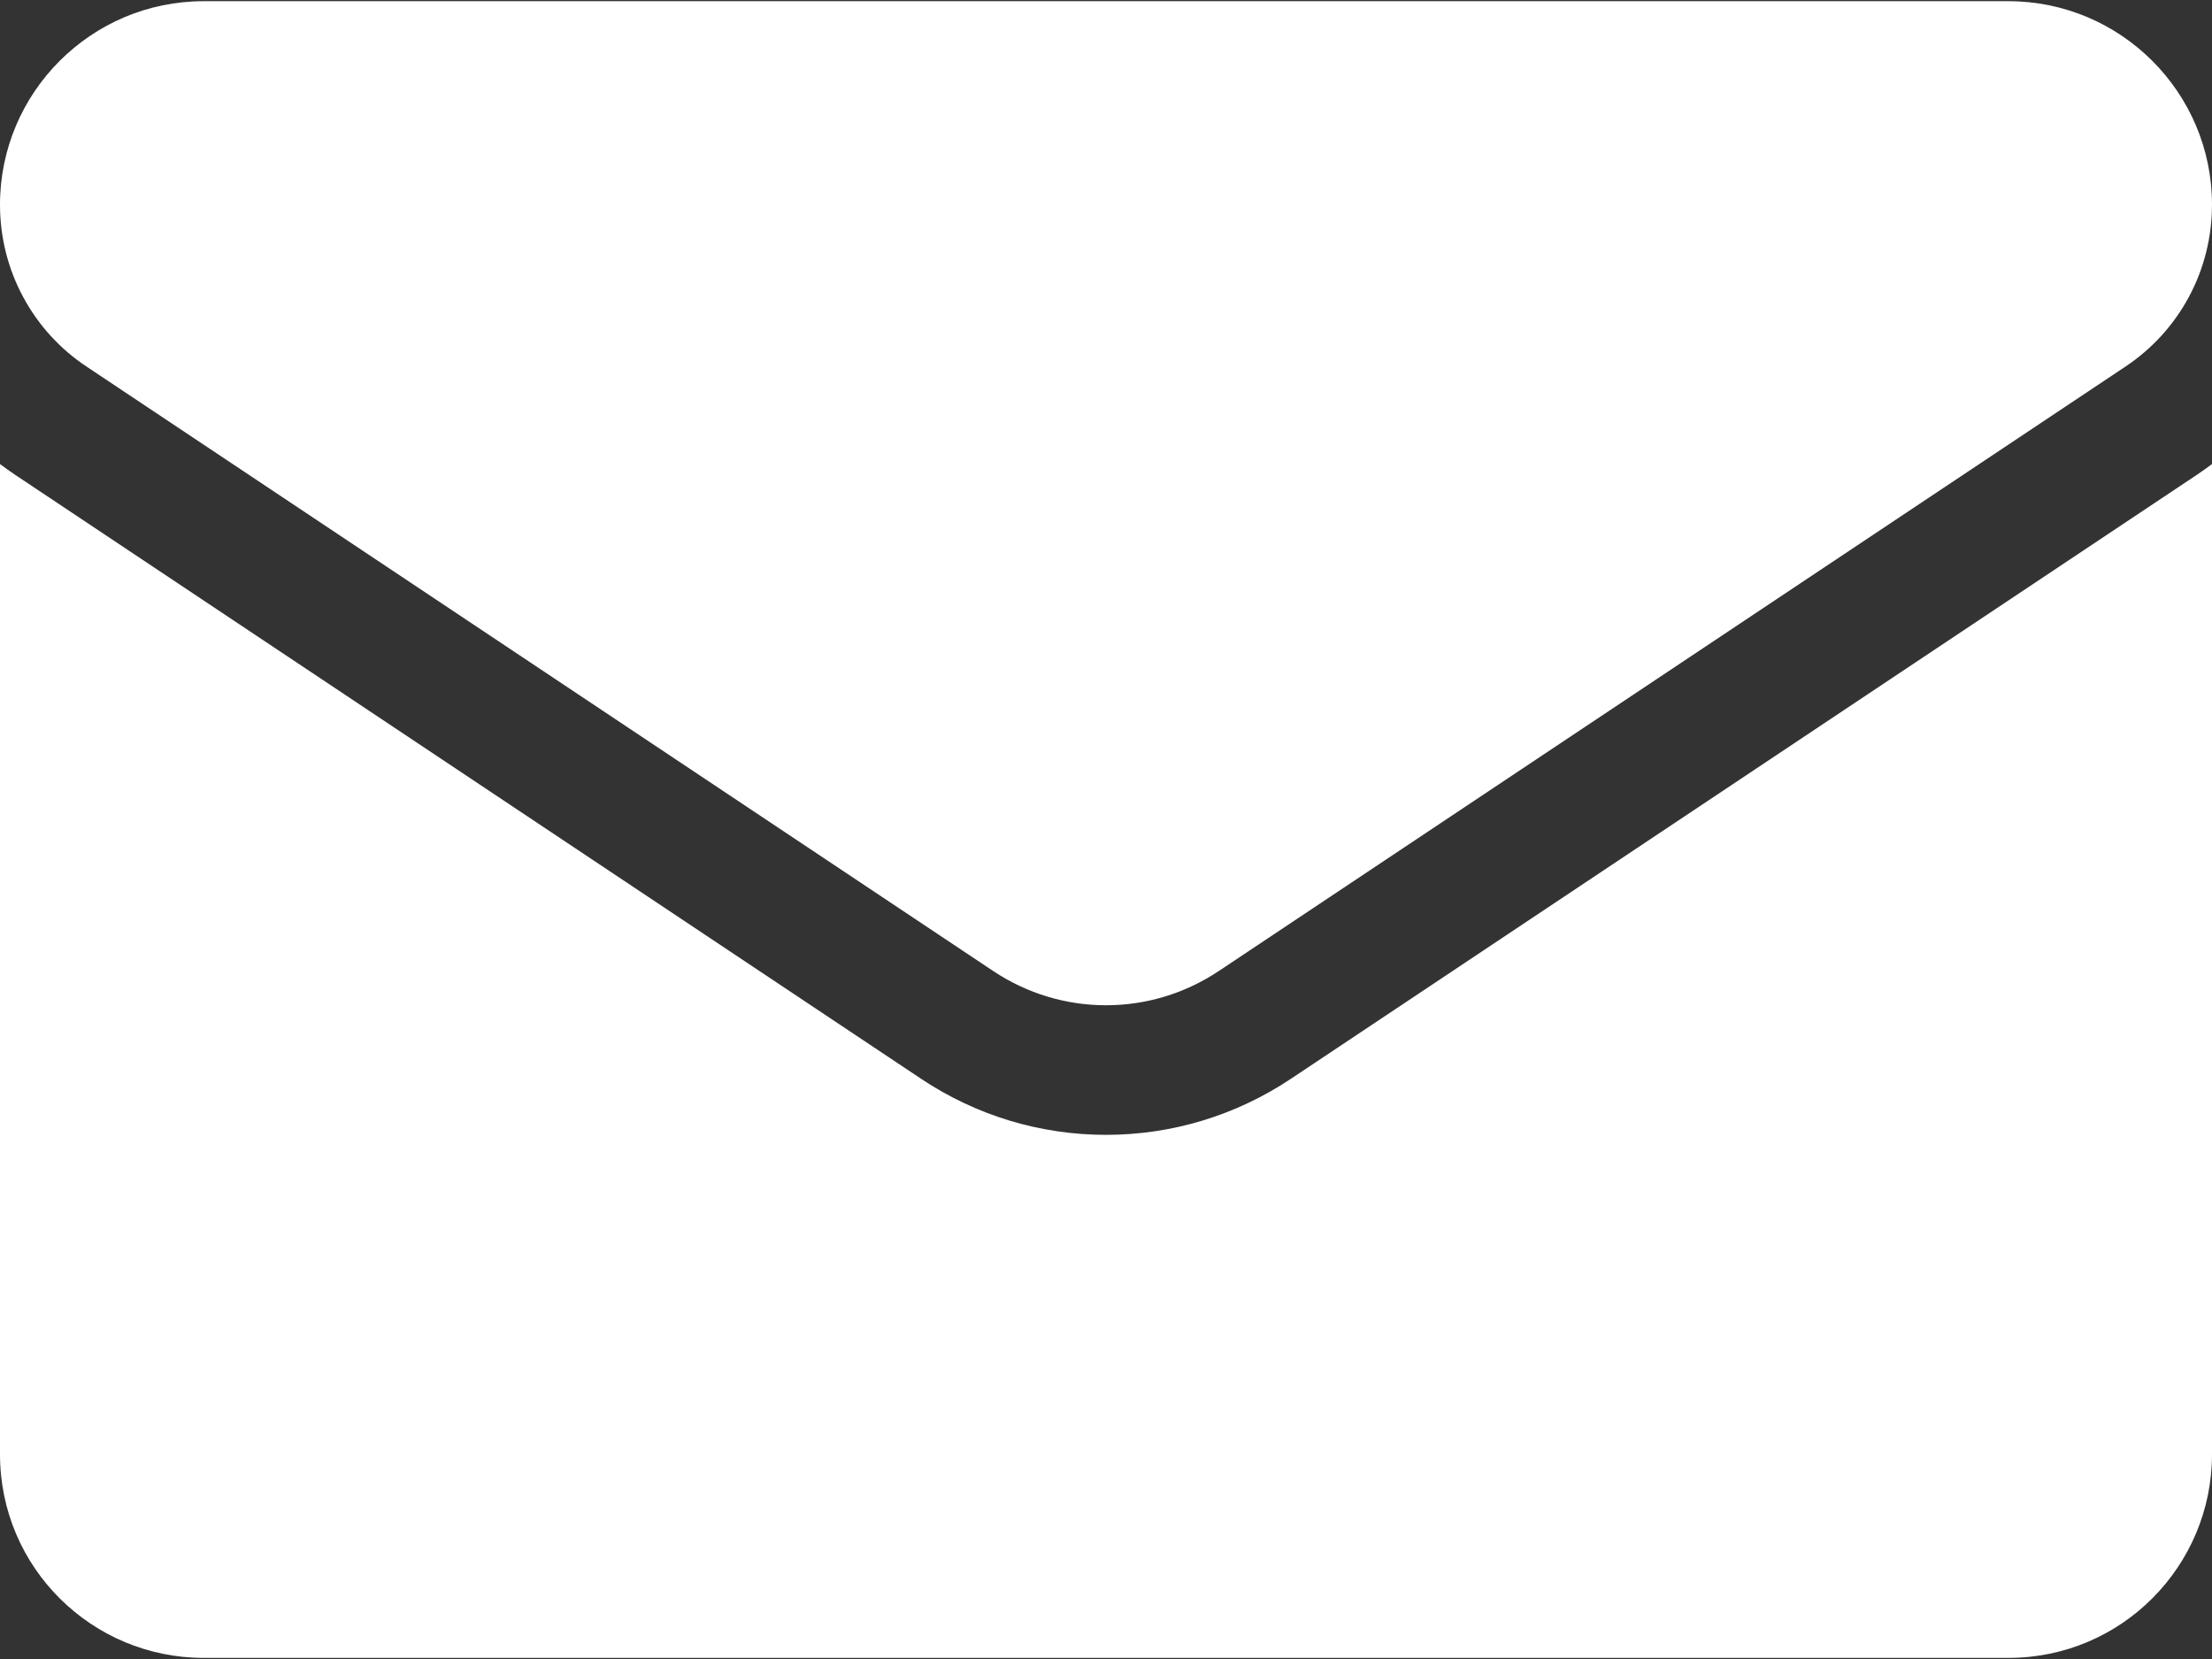
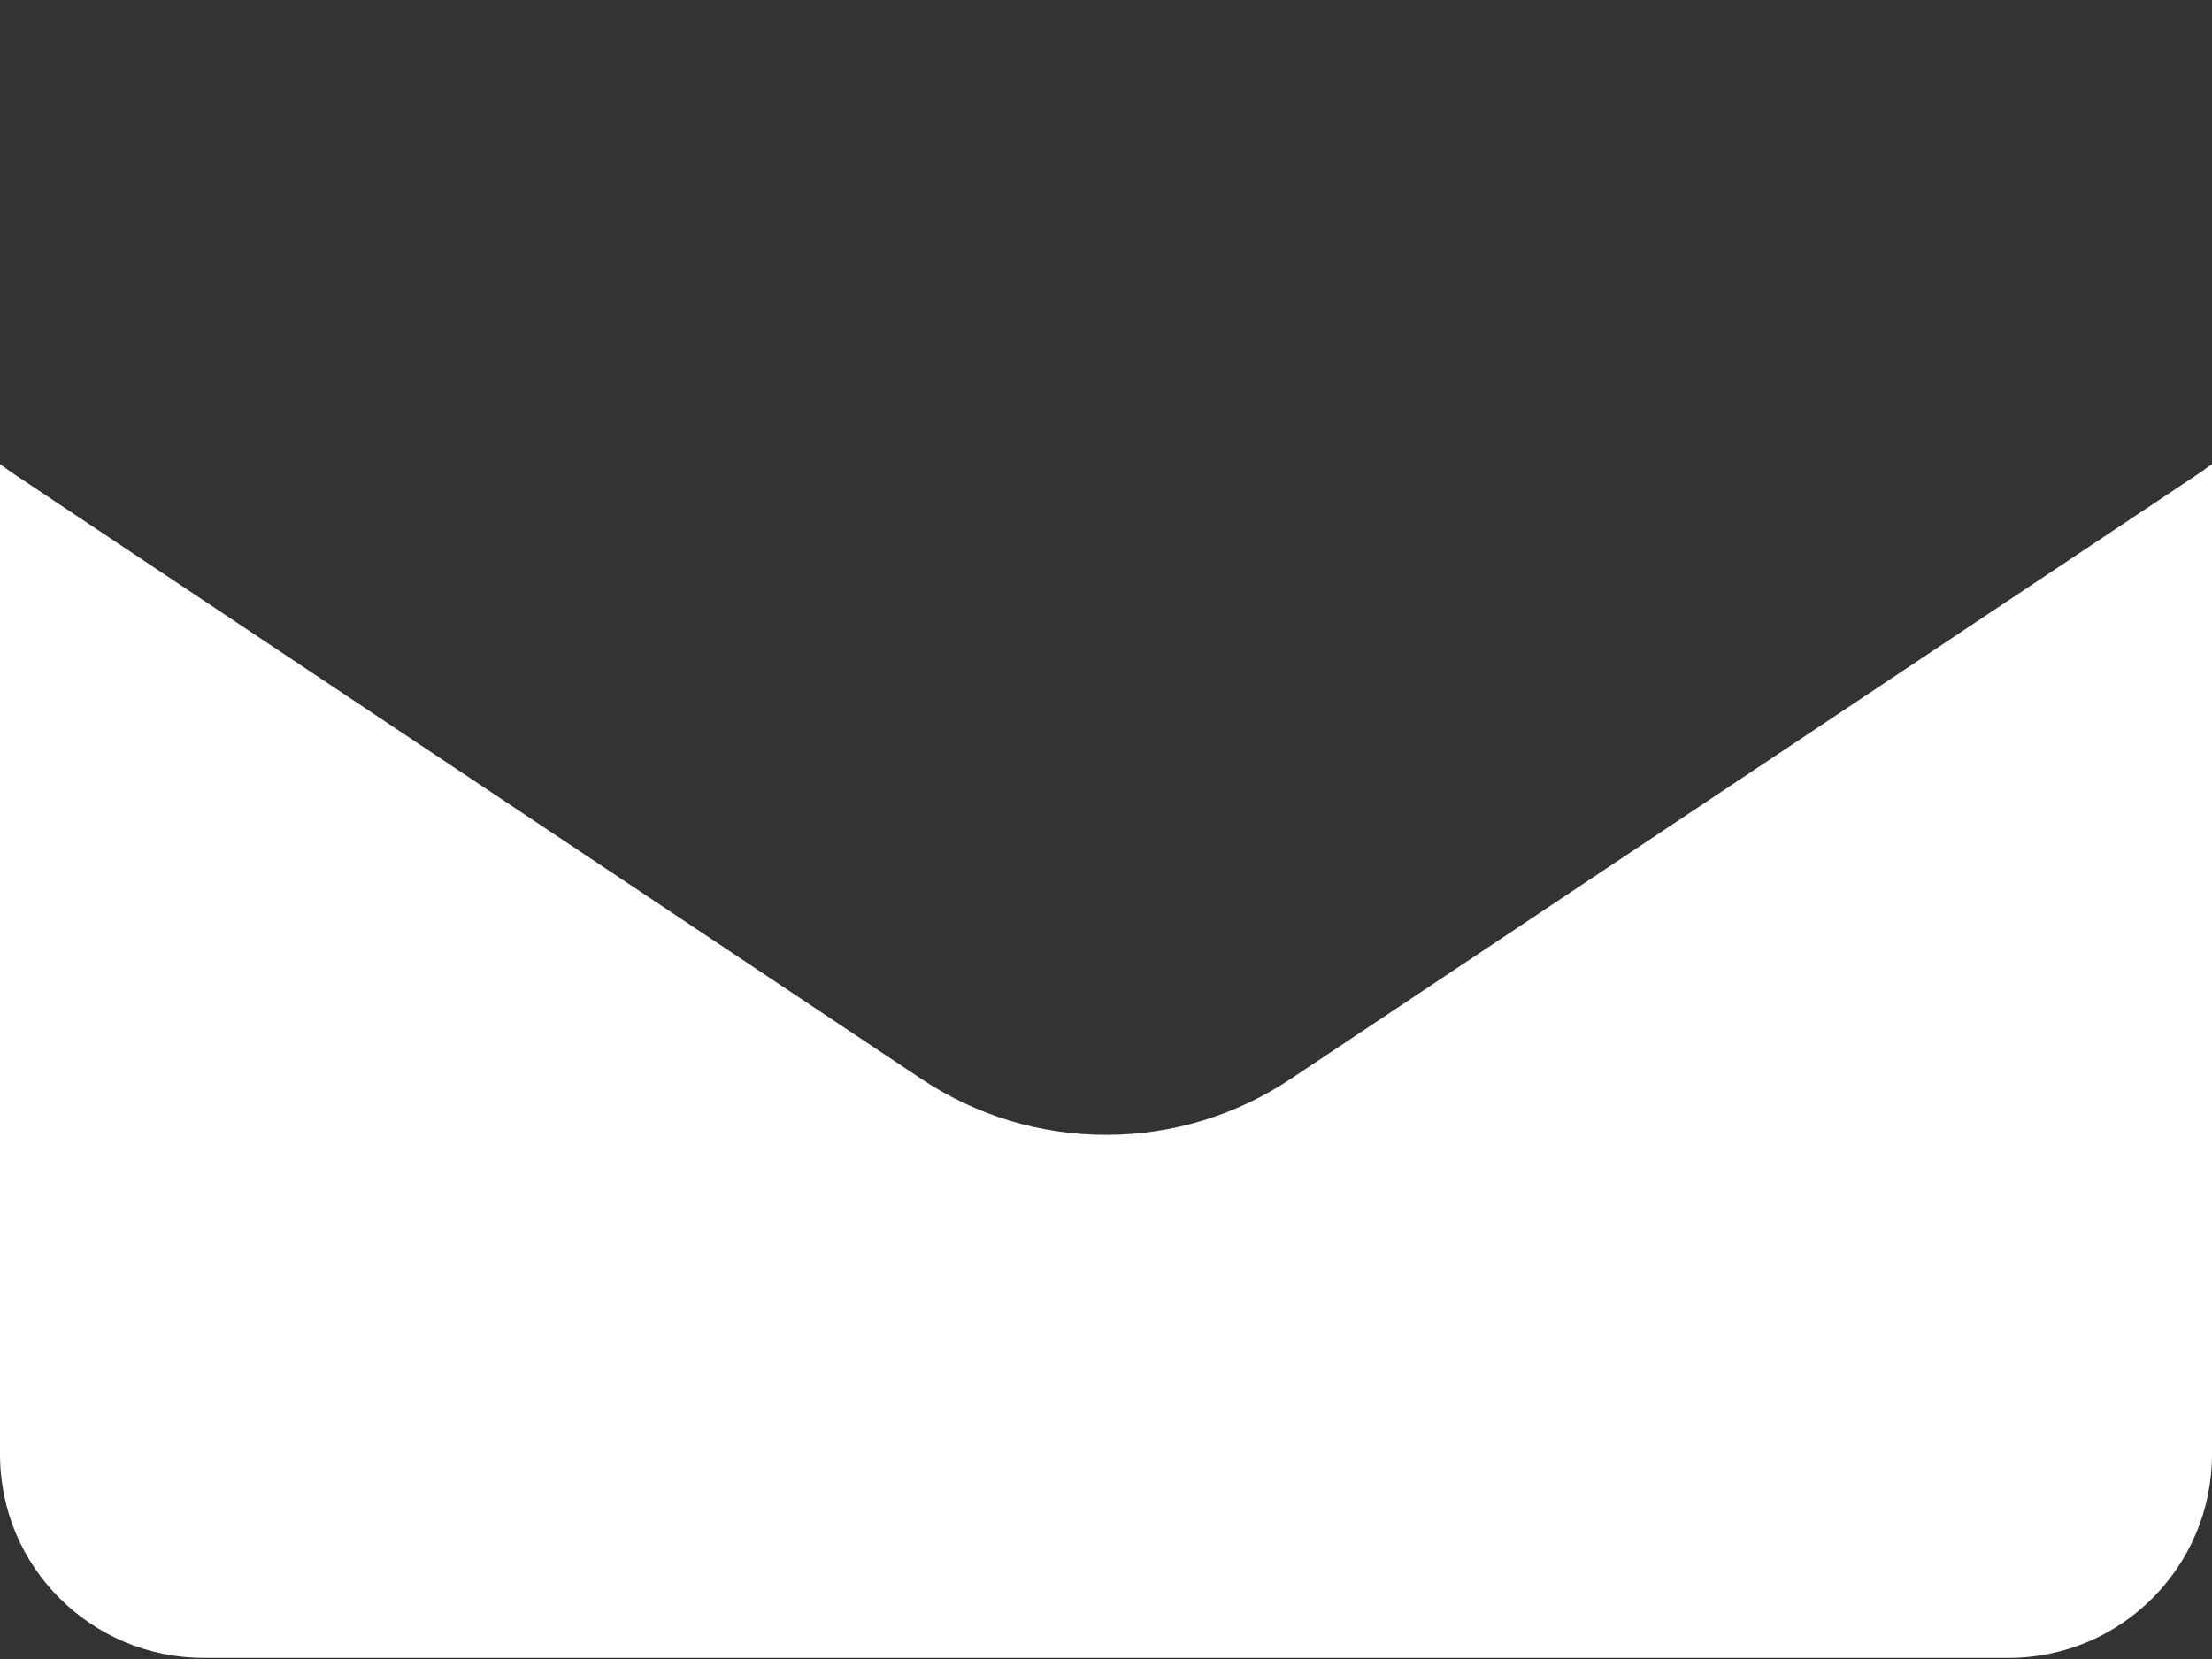
<svg xmlns="http://www.w3.org/2000/svg" width="24" height="18" viewBox="0 0 24 18" fill="none">
  <rect x="0" y="0" width="24" height="18" fill="#333333" stroke="none" />
  <path d="M14.006 11.705C13.409 12.103 12.715 12.313 12 12.313C11.285 12.313 10.591 12.103 9.994 11.705L0.16 5.149C0.106 5.112 0.052 5.074 0 5.035L0 15.779C0 17.011 1 17.988 2.209 17.988H21.791C23.022 17.988 24 16.989 24 15.779V5.035C23.948 5.074 23.894 5.112 23.84 5.149L14.006 11.705Z" fill="white" />
-   <path d="M0.94 3.978L10.774 10.534C11.147 10.783 11.573 10.907 12 10.907C12.427 10.907 12.853 10.783 13.226 10.534L23.06 3.978C23.649 3.586 24 2.93 24 2.221C24 1.003 23.009 0.013 21.791 0.013H2.209C0.991 0.013 1.16255e-06 1.003 1.16255e-06 2.222C-0 2.57 0.085 2.912 0.249 3.218C0.413 3.525 0.65 3.786 0.94 3.978Z" fill="white" />
</svg>